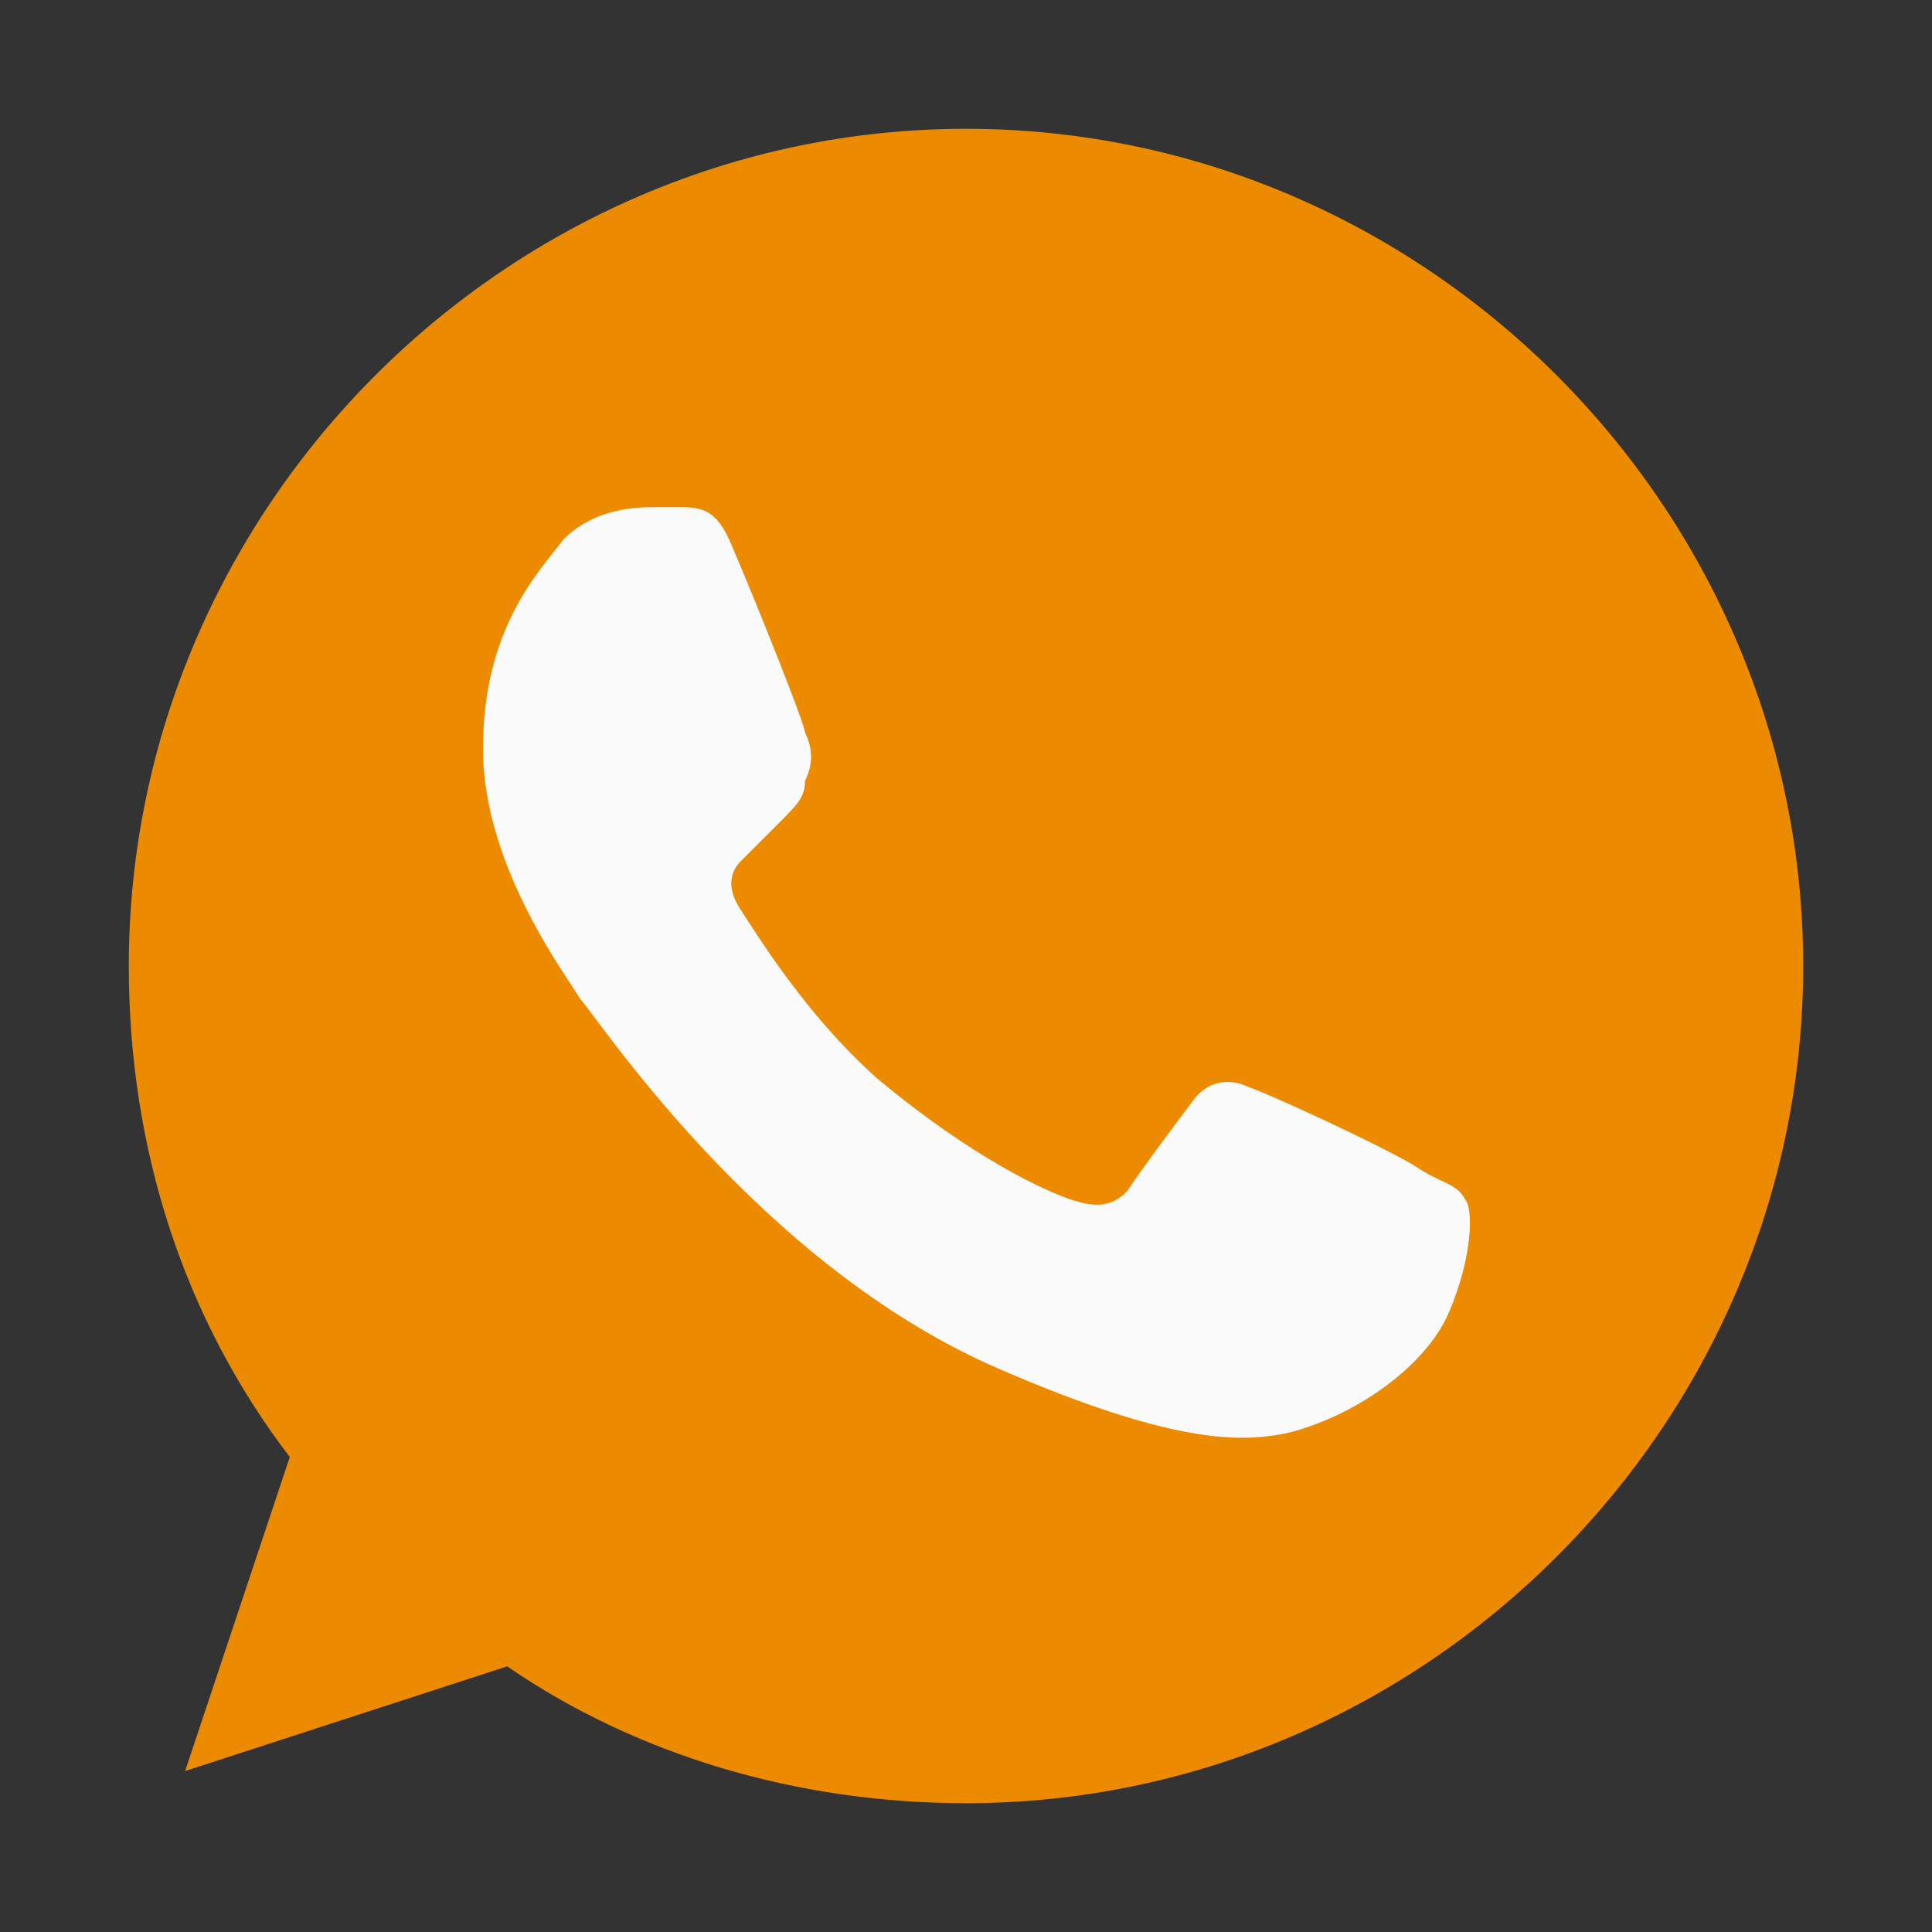
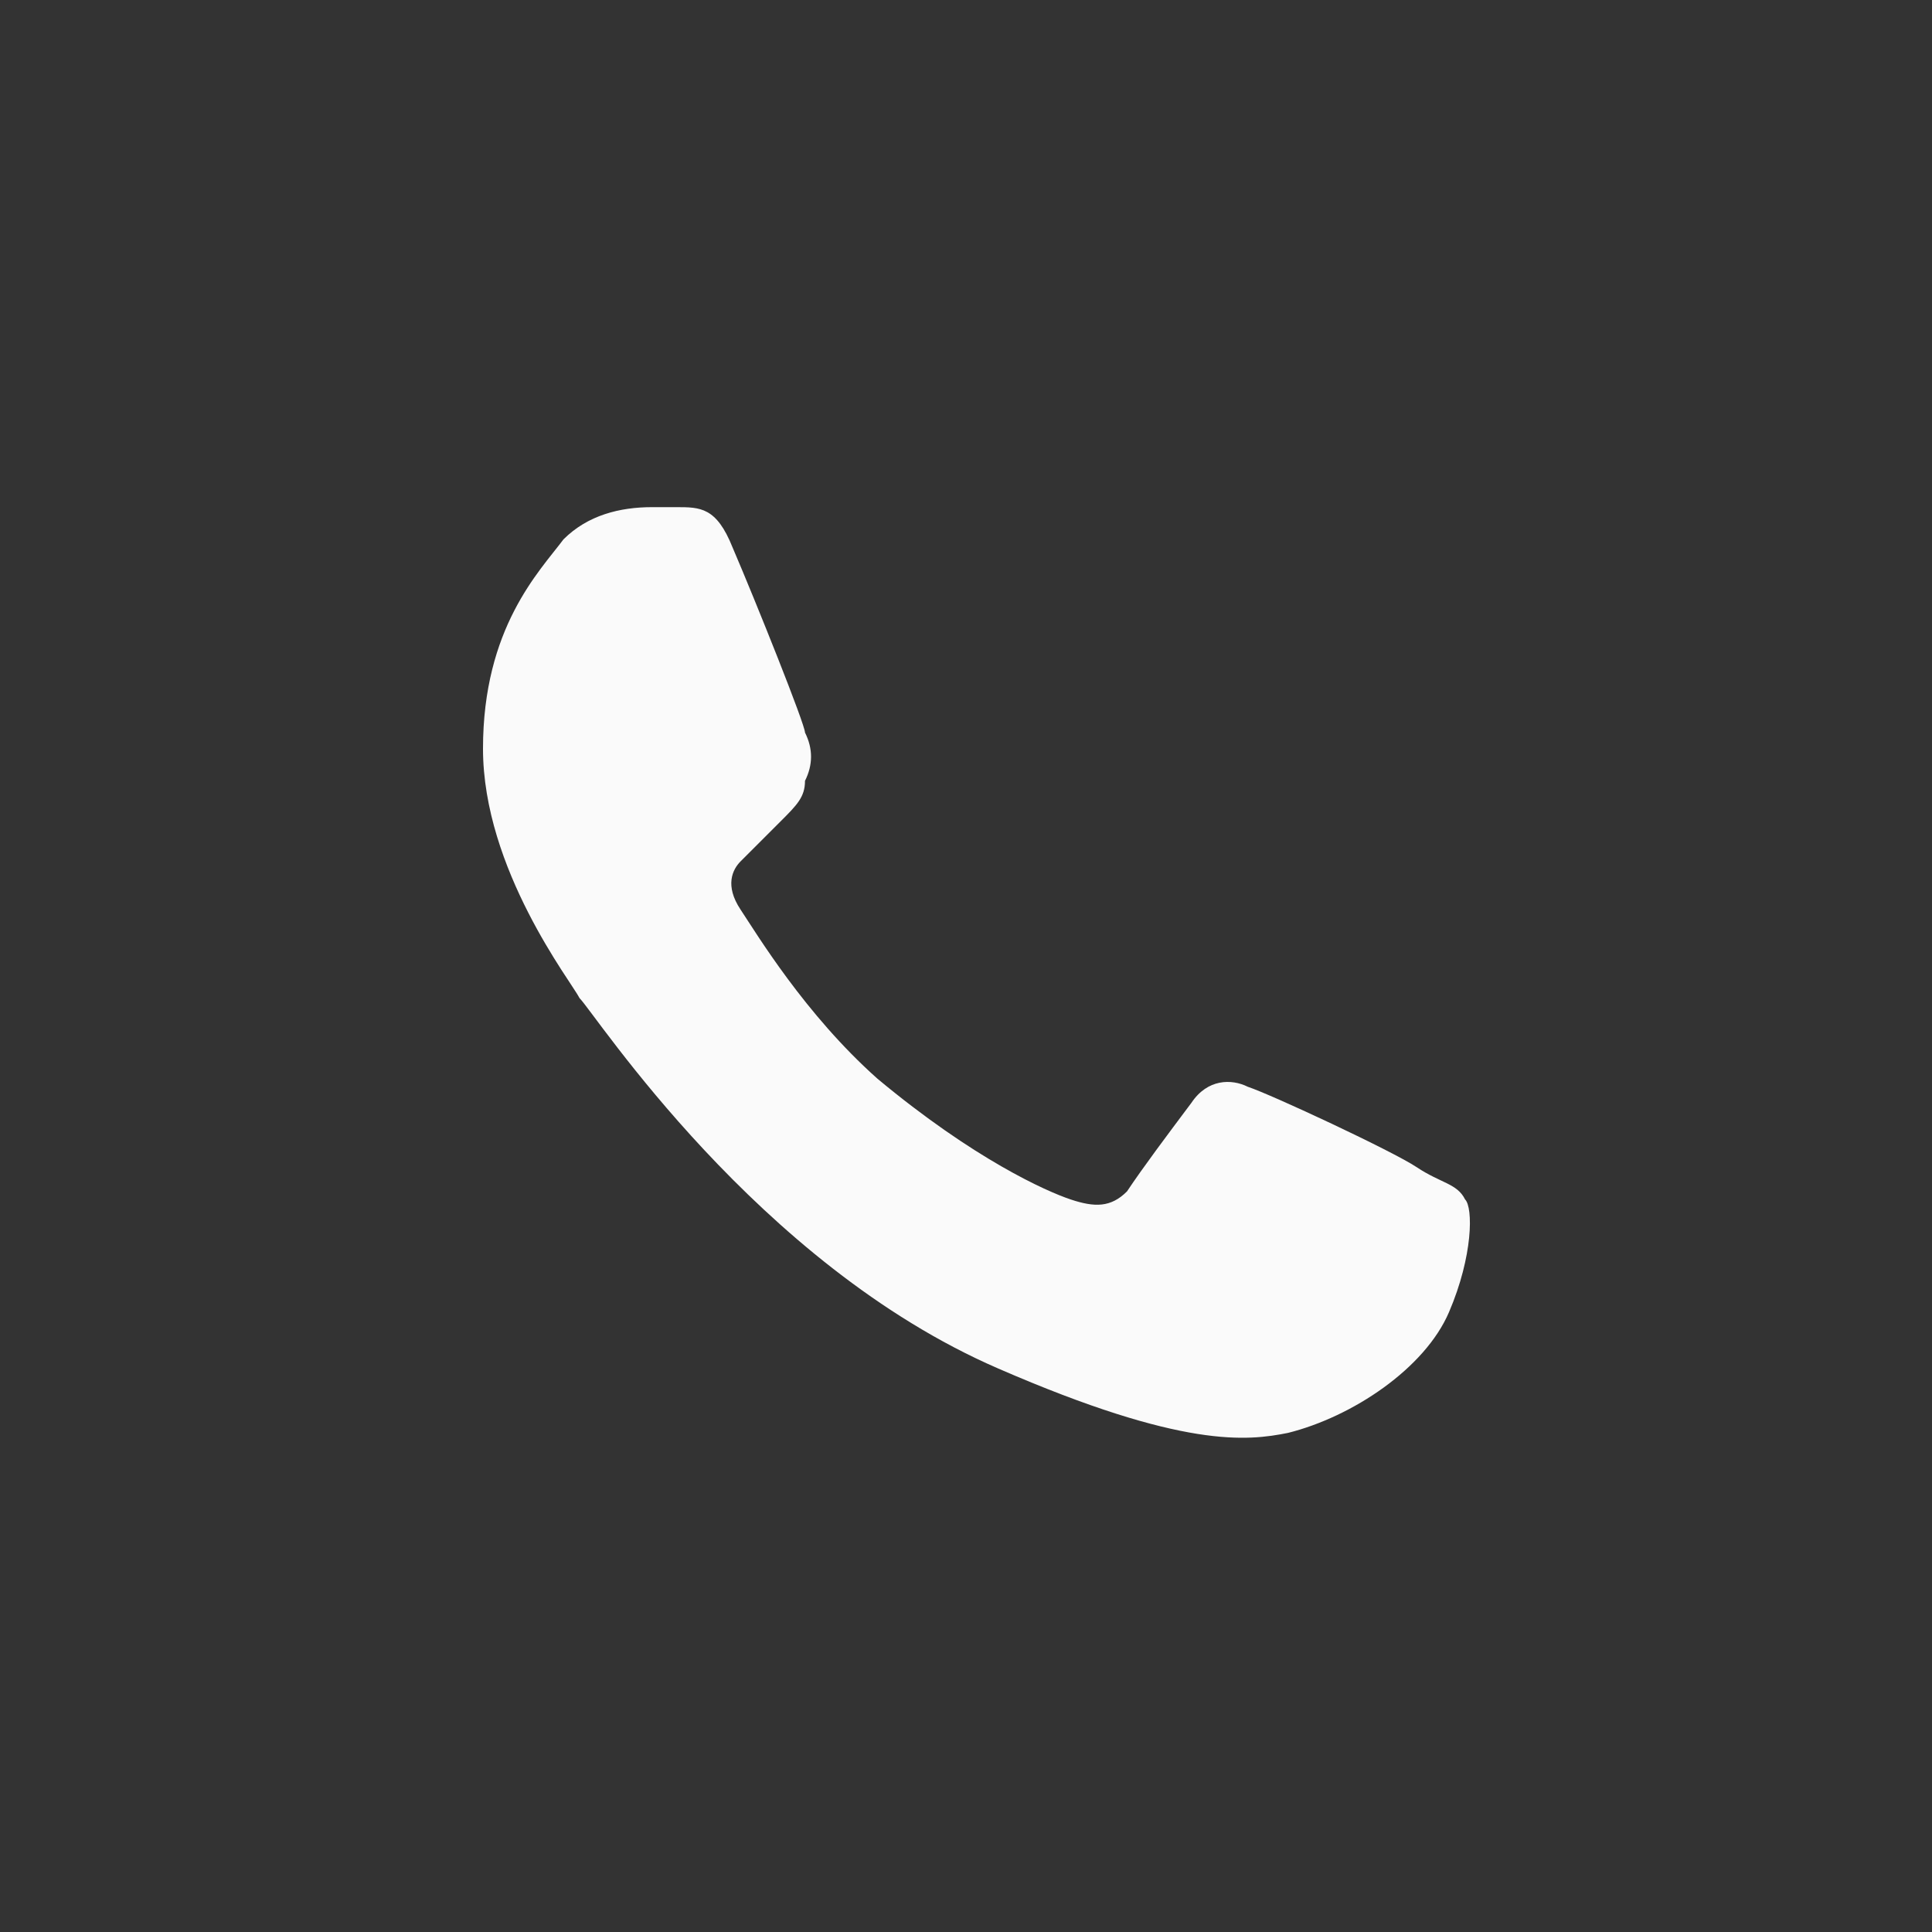
<svg xmlns="http://www.w3.org/2000/svg" version="1.1" id="Capa_1" x="0px" y="0px" viewBox="0 0 24 24" style="enable-background:new 0 0 24 24;" xml:space="preserve">
  <rect x="0" y="0" width="24" height="24" fill="#333333" stroke="none" />
  <style type="text/css">
	.st0{fill:#ED8B00;}
	.st1{fill:#FAFAFA;}
</style>
-   <path class="st0" d="M12,1.6L12,1.6L12,1.6C6.3,1.6,1.6,6.3,1.6,12c0,2.3,0.7,4.4,2,6.1l-1.3,3.9l4-1.3c1.6,1.1,3.6,1.7,5.7,1.7  c5.7,0,10.4-4.7,10.4-10.4S17.7,1.6,12,1.6z" />
  <path class="st1" d="M18,16.3c-0.3,0.7-1.2,1.3-2,1.5c-0.5,0.1-1.3,0.2-3.6-0.8c-3-1.3-5-4.4-5.2-4.6C7.1,12.2,6,10.8,6,9.3  S6.7,7.1,7,6.7c0.3-0.3,0.7-0.4,1.1-0.4c0.1,0,0.2,0,0.3,0c0.3,0,0.5,0,0.7,0.5C9.4,7.5,10,9,10,9.1c0.1,0.2,0.1,0.4,0,0.6  C10,9.9,9.9,10,9.7,10.2s-0.3,0.3-0.5,0.5C9.1,10.8,9,11,9.2,11.3c0.2,0.3,0.8,1.3,1.7,2.1c1.2,1,2.1,1.4,2.4,1.5  c0.3,0.1,0.5,0.1,0.7-0.1c0.2-0.3,0.5-0.7,0.8-1.1c0.2-0.3,0.5-0.3,0.7-0.2c0.3,0.1,1.8,0.8,2.1,1c0.3,0.2,0.5,0.2,0.6,0.4  C18.3,15,18.3,15.6,18,16.3z" />
</svg>